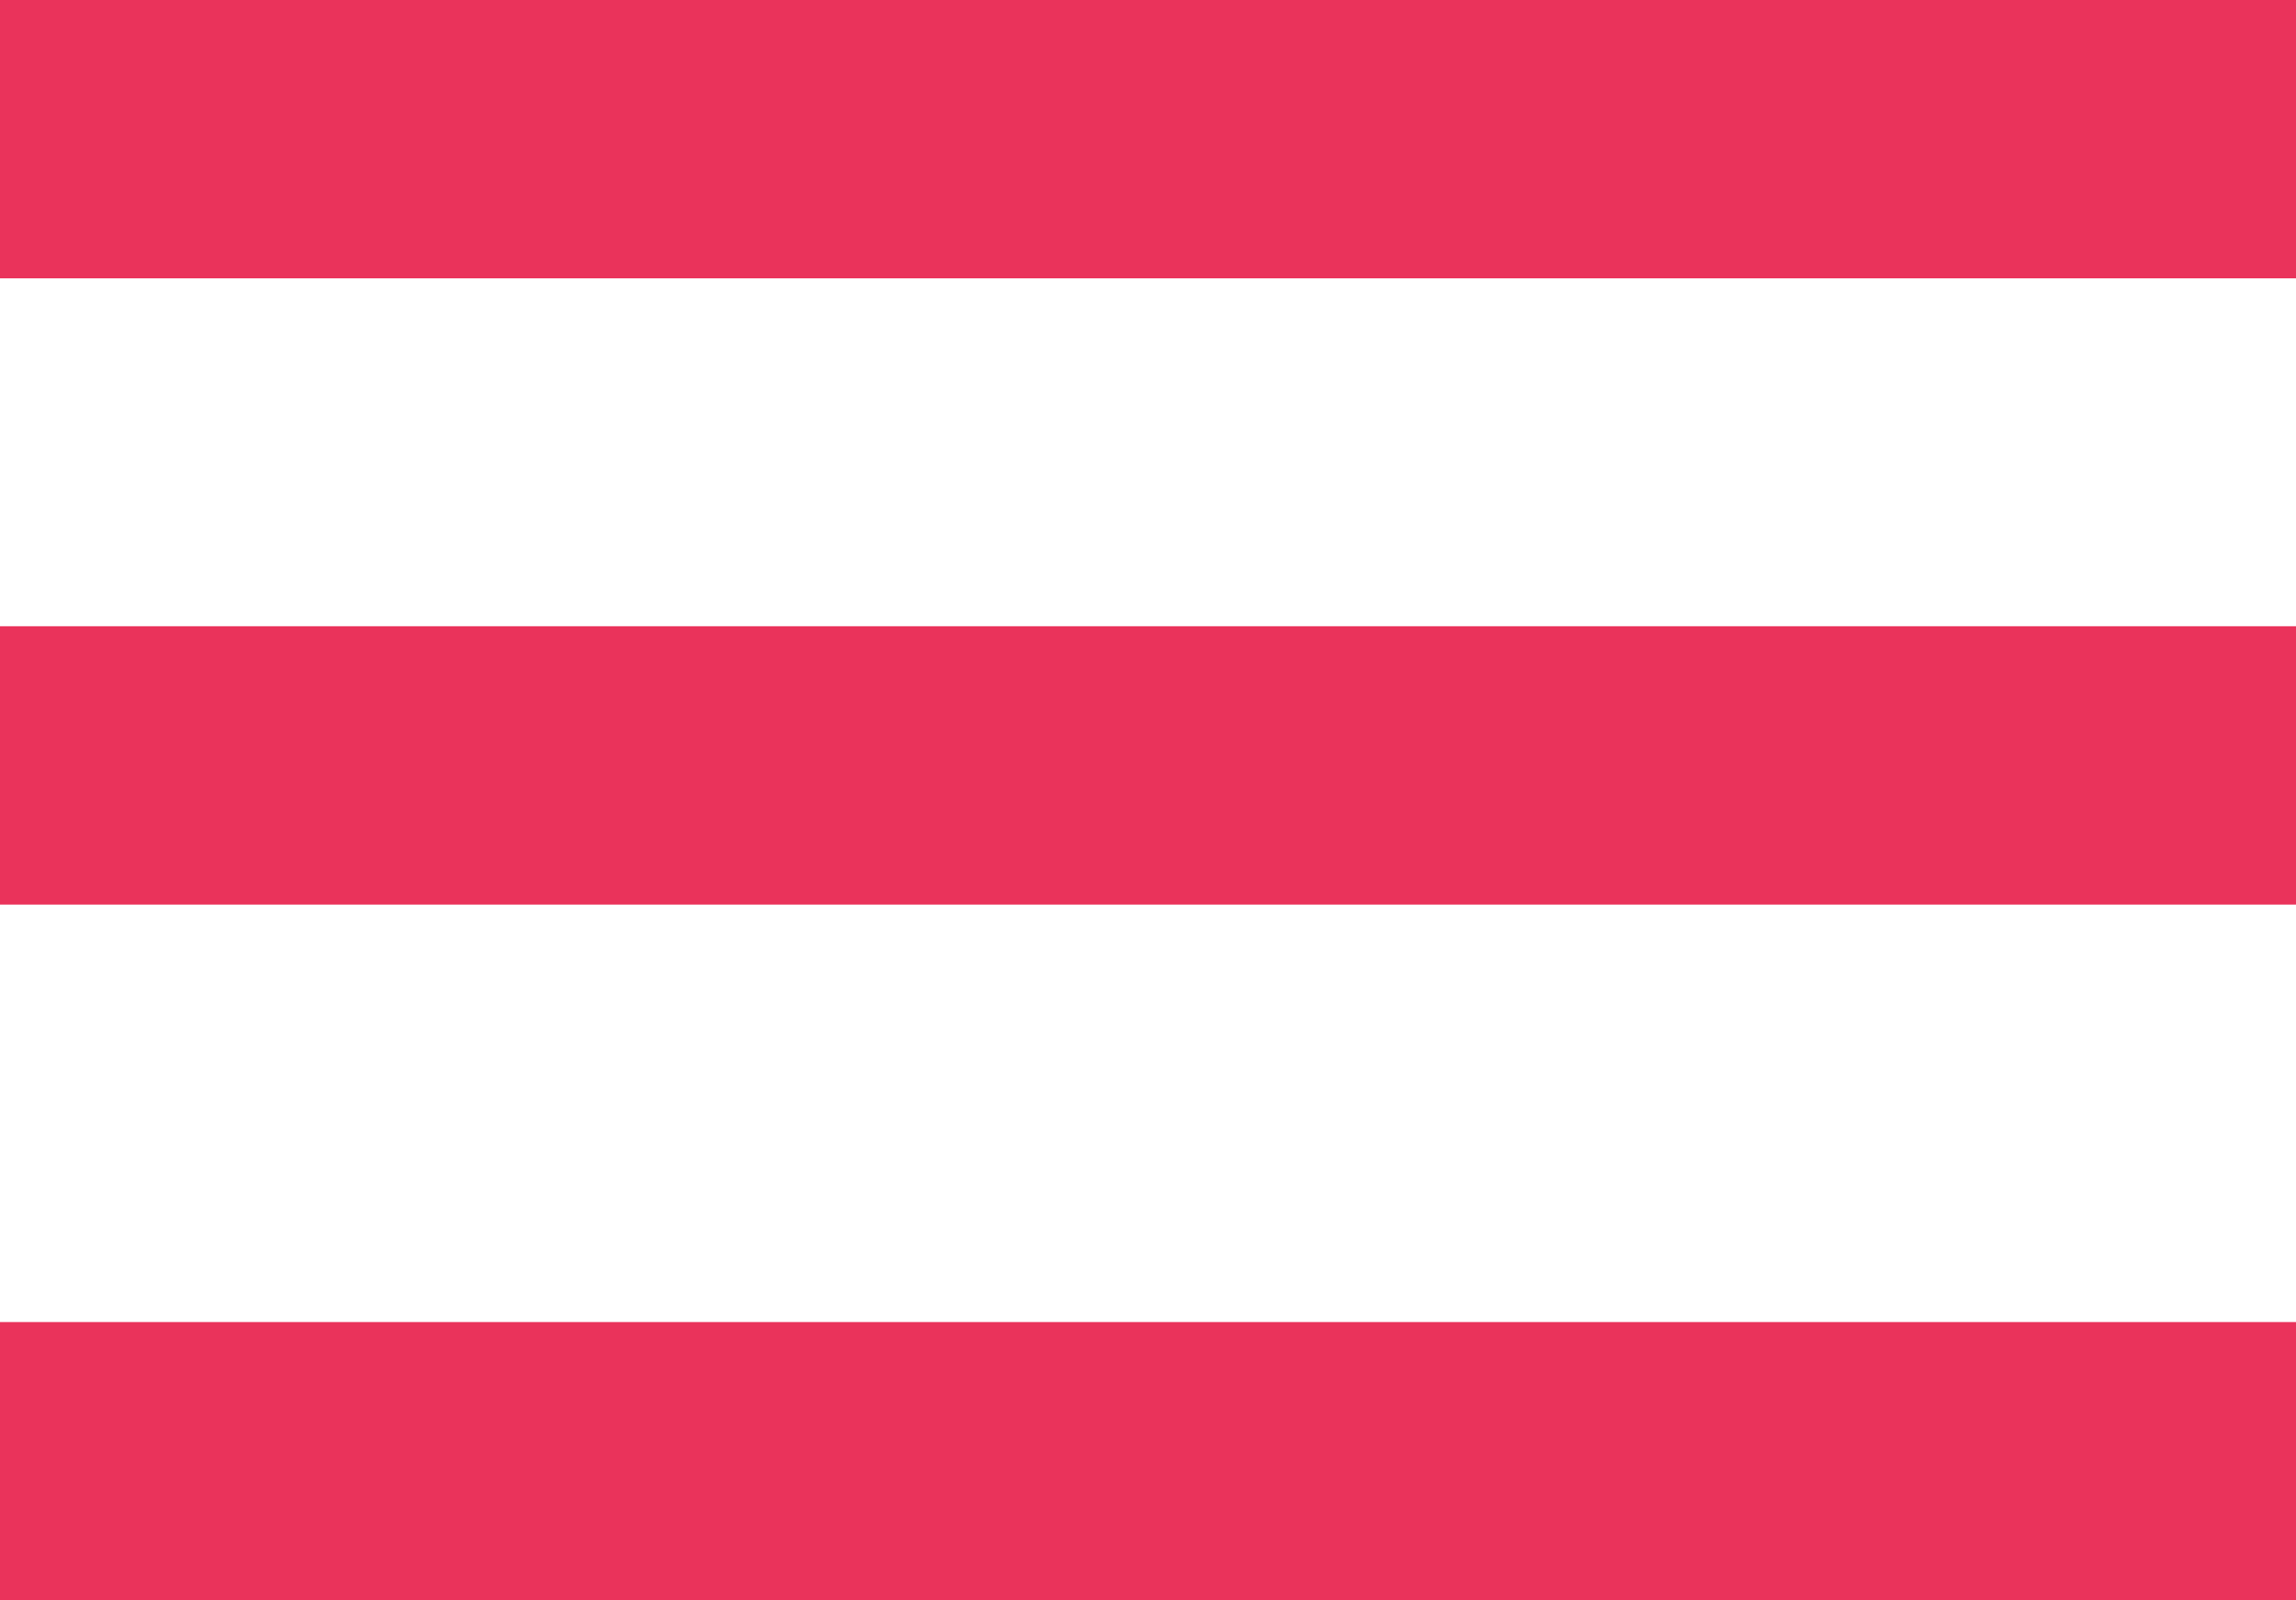
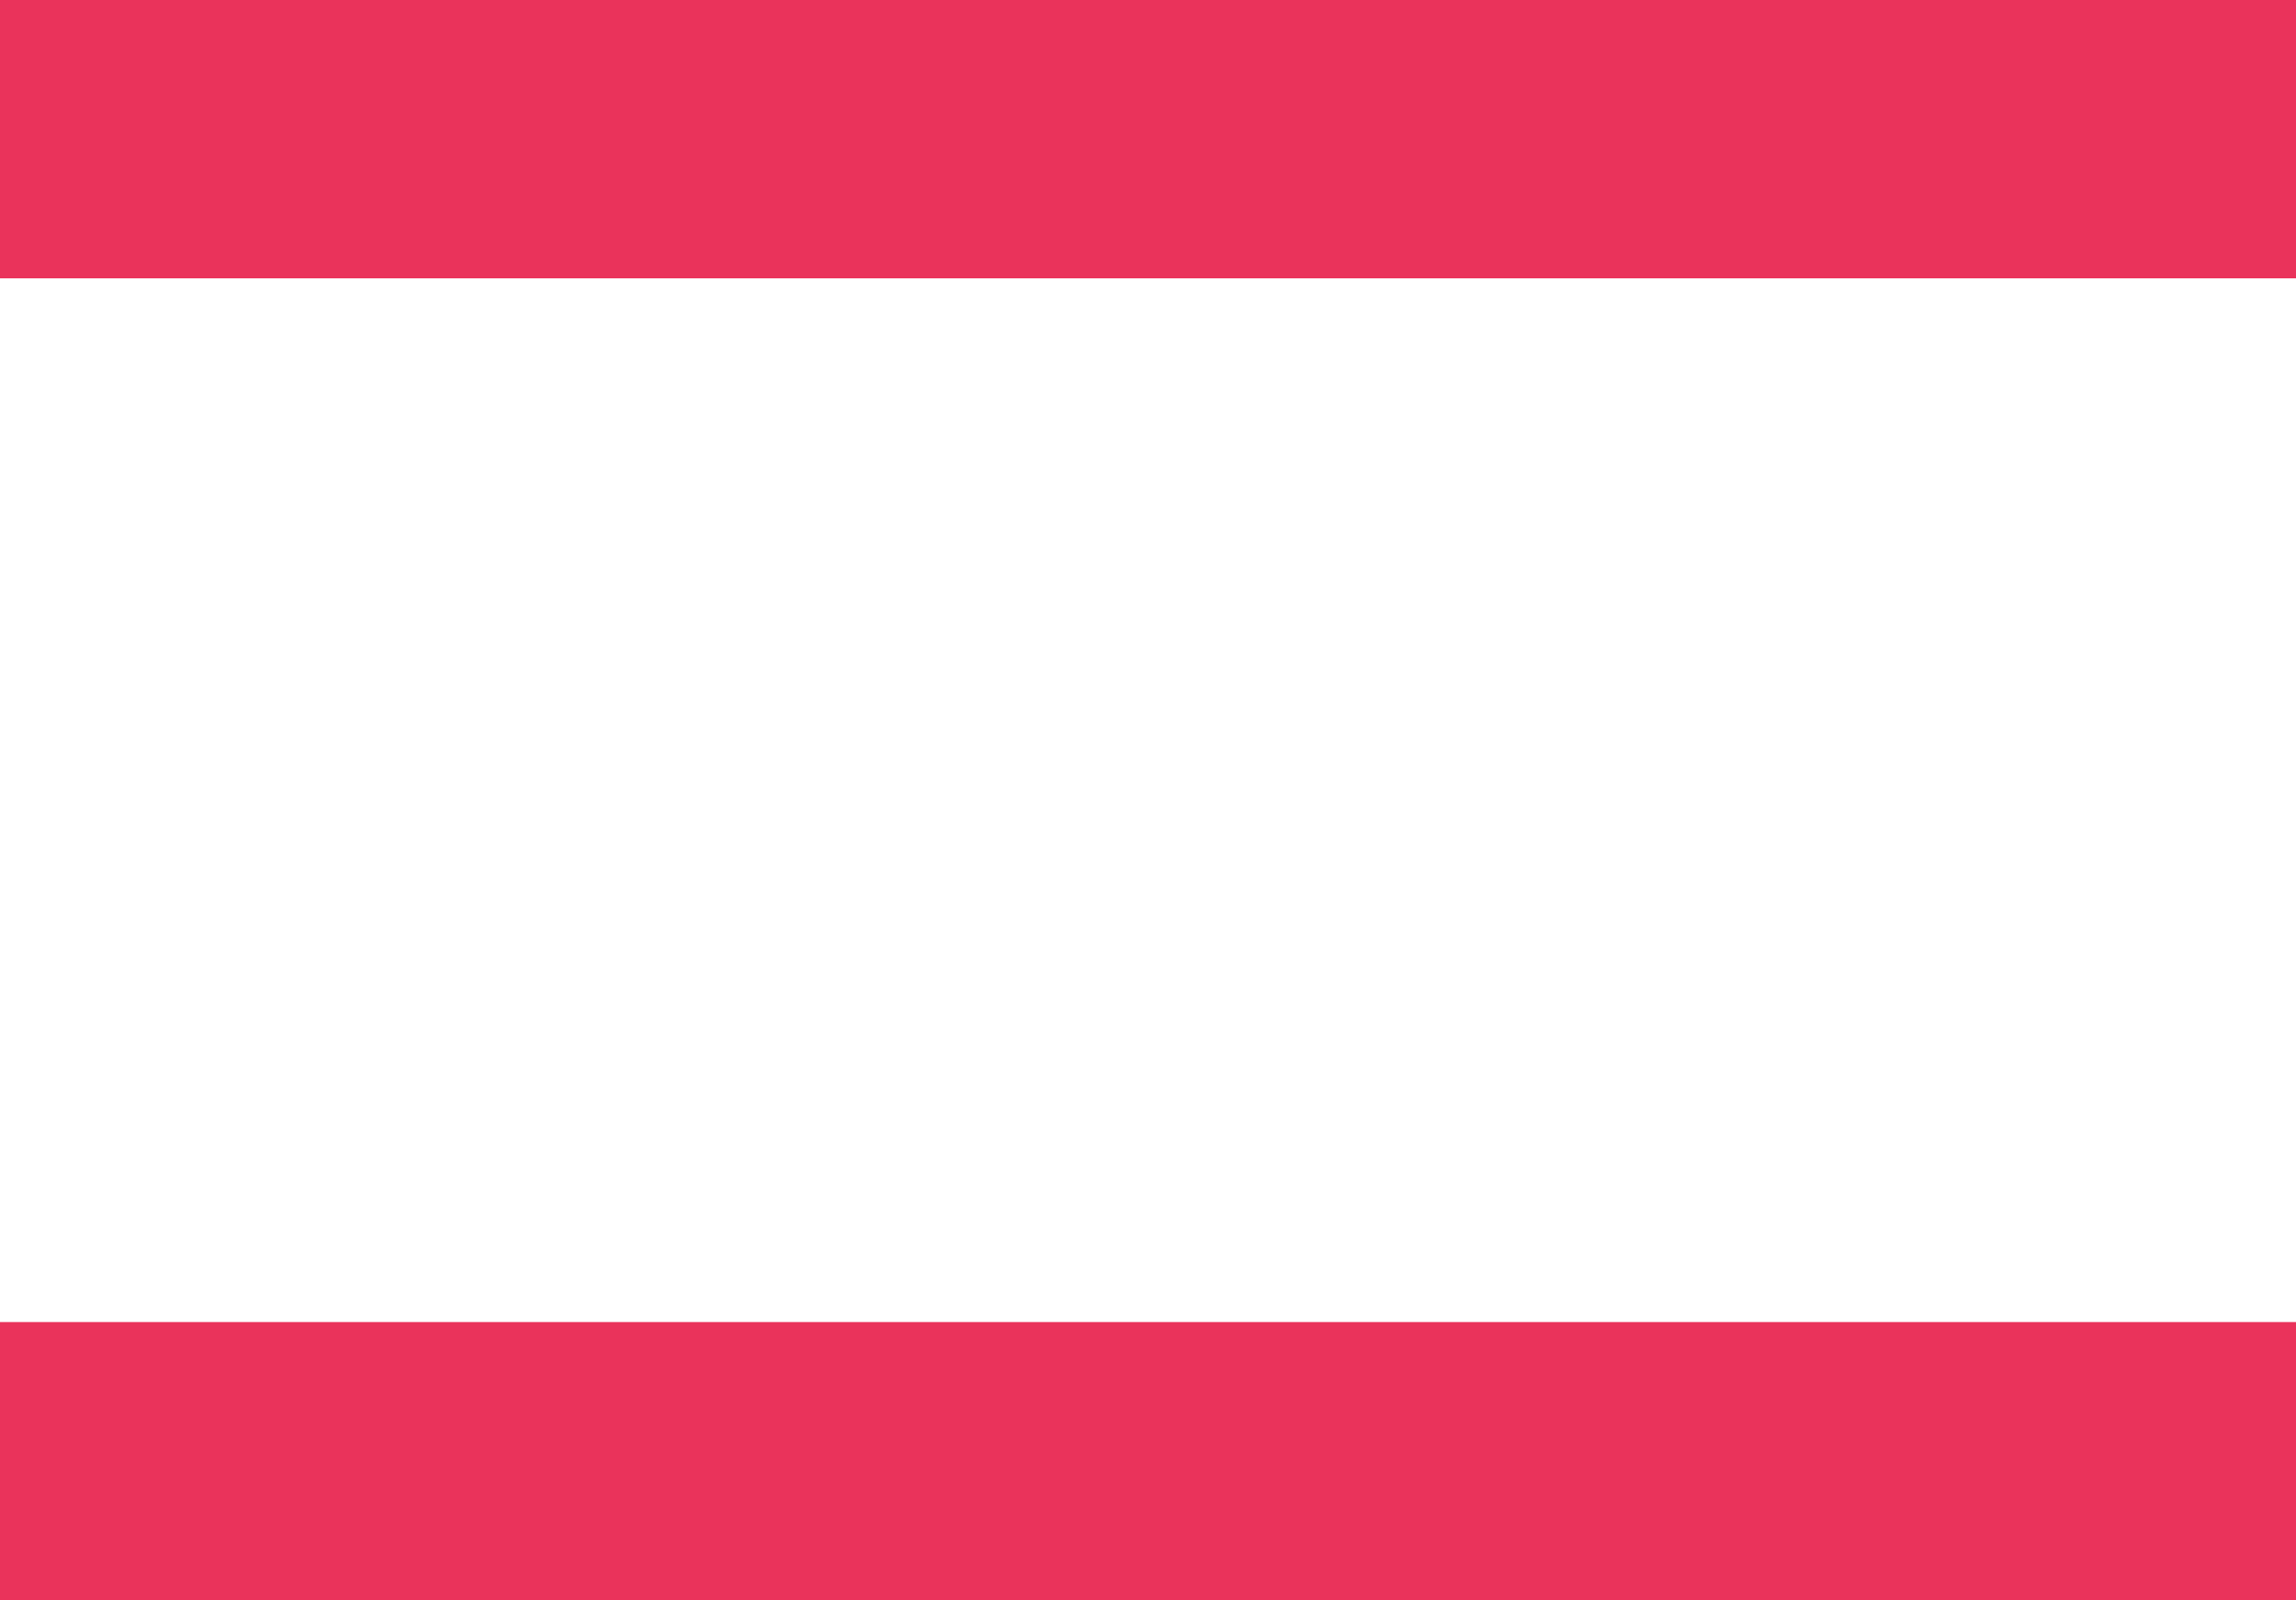
<svg xmlns="http://www.w3.org/2000/svg" width="33" height="23" viewBox="0 0 33 23" fill="none">
  <rect width="33" height="4" fill="#EA335B" />
-   <rect y="9" width="33" height="4" fill="#EA335B" />
  <rect y="19" width="33" height="4" fill="#EA335B" />
</svg>